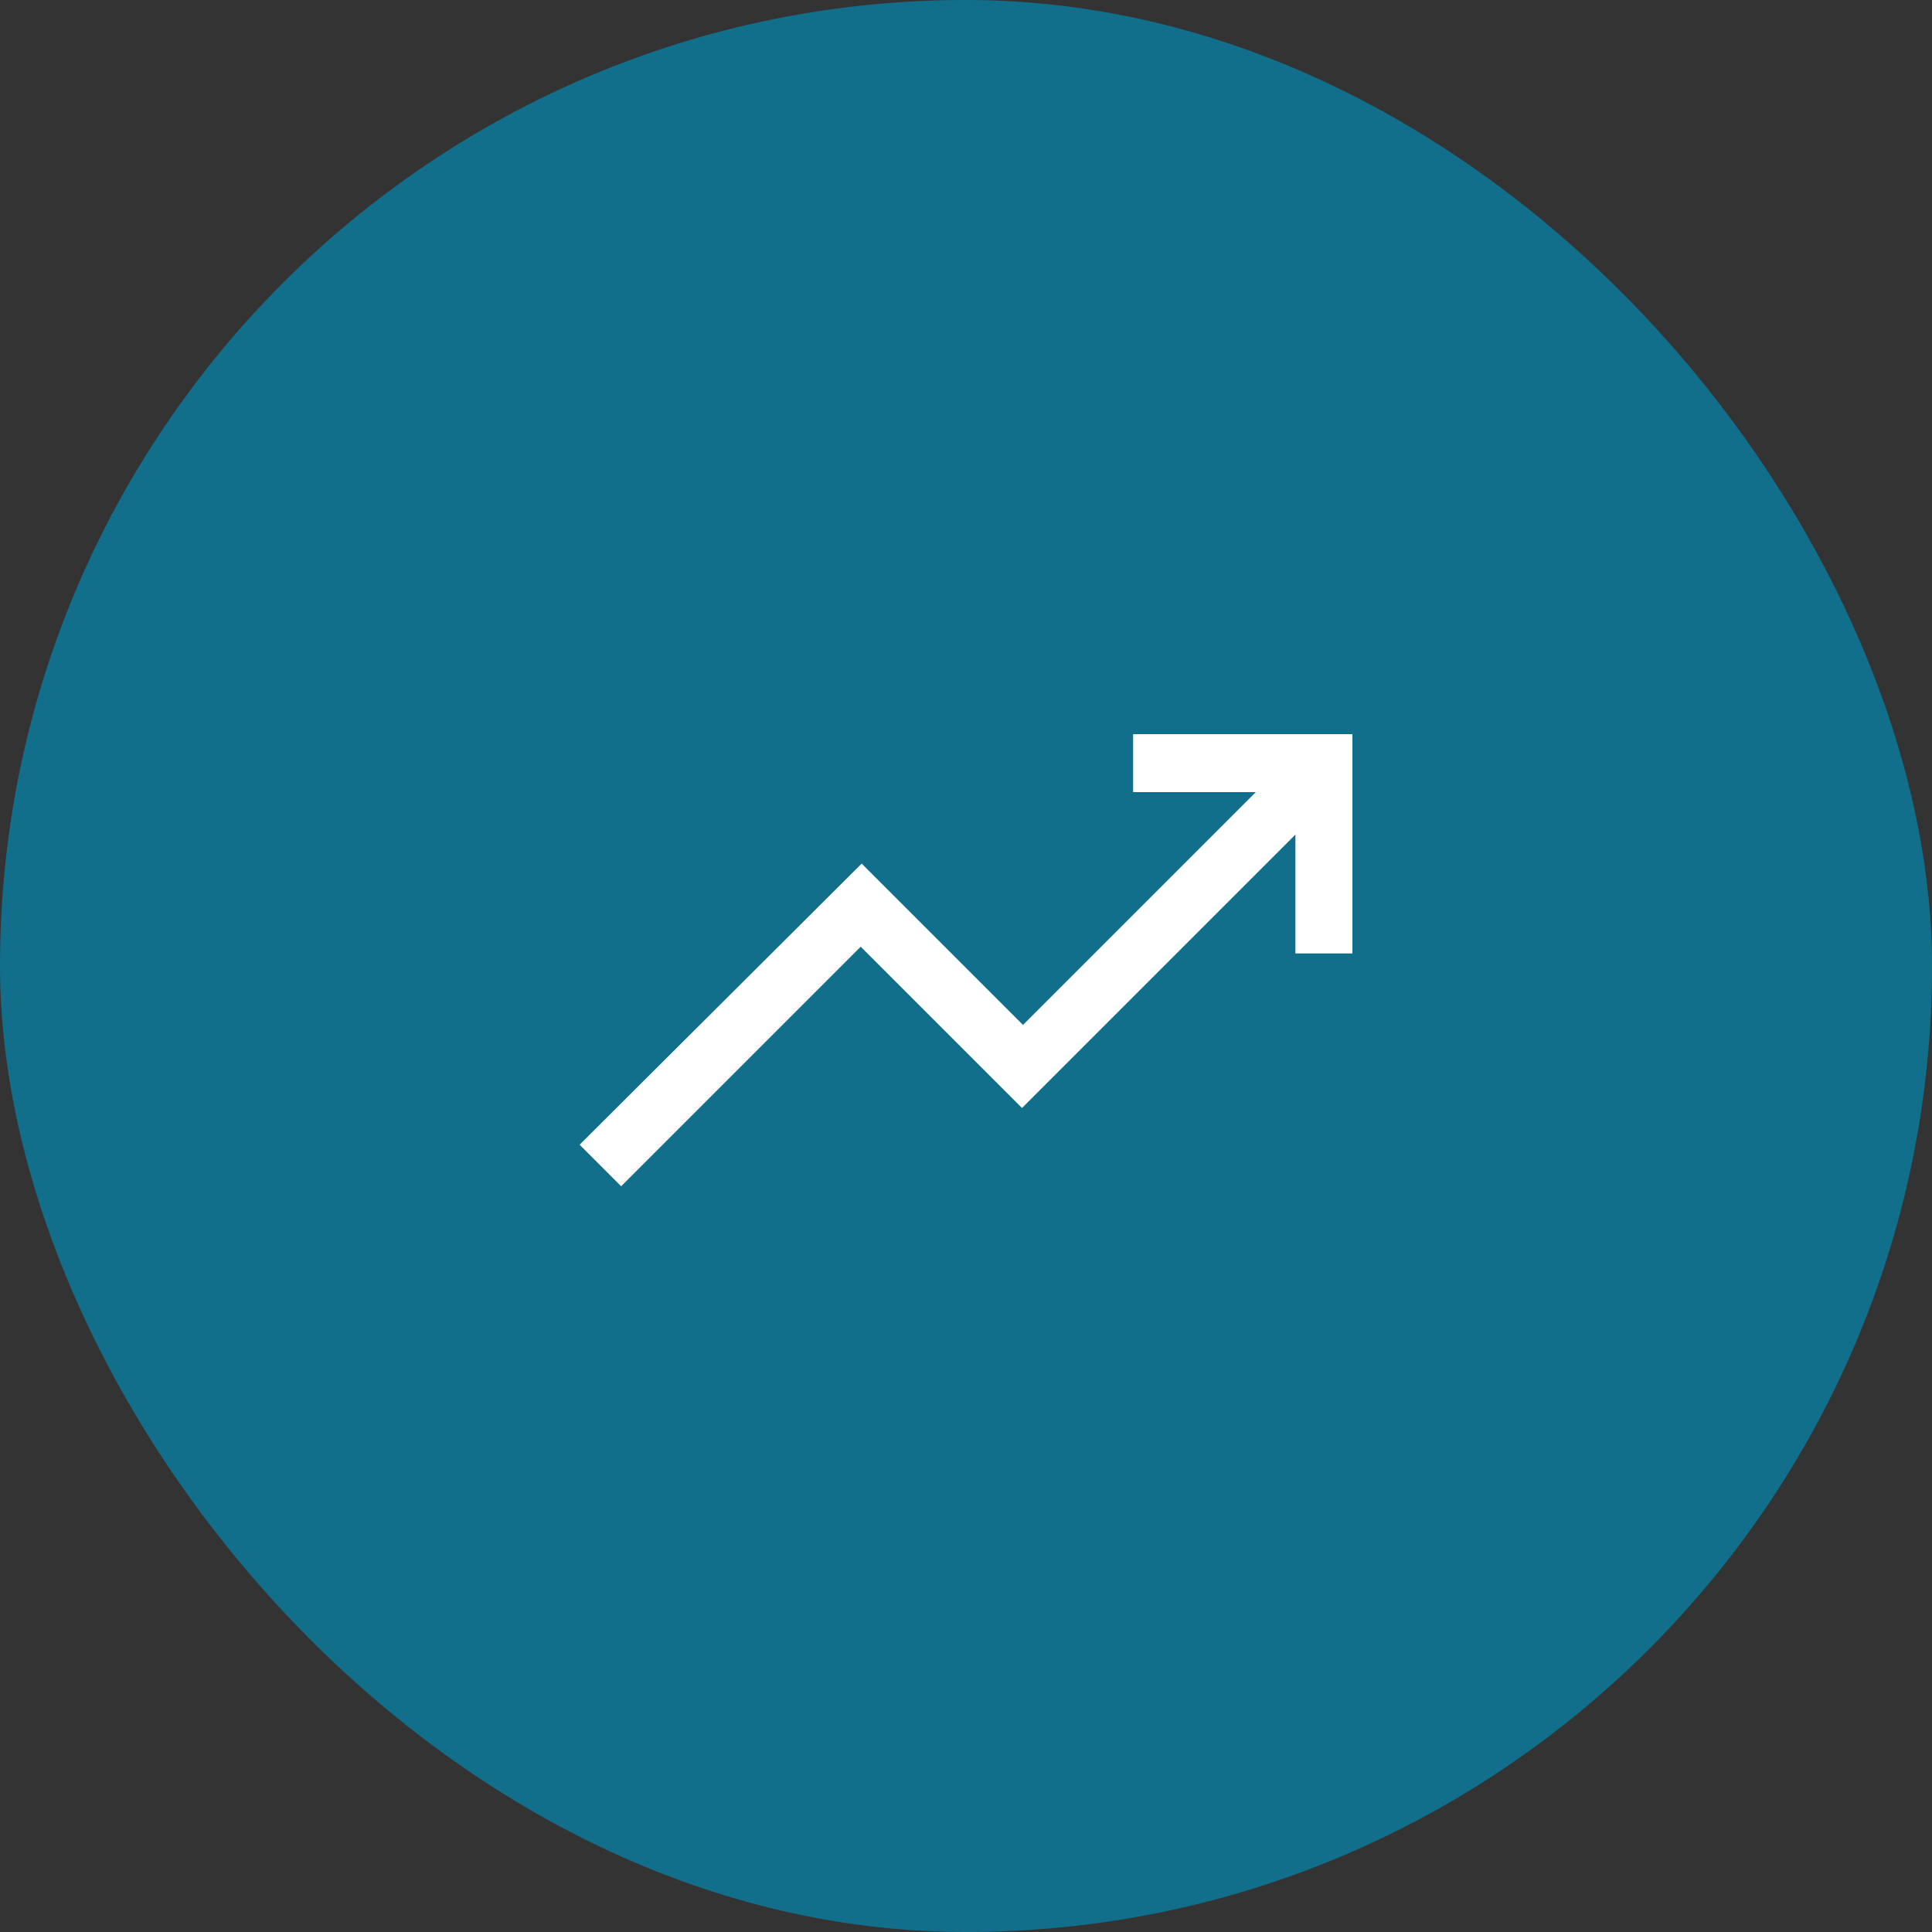
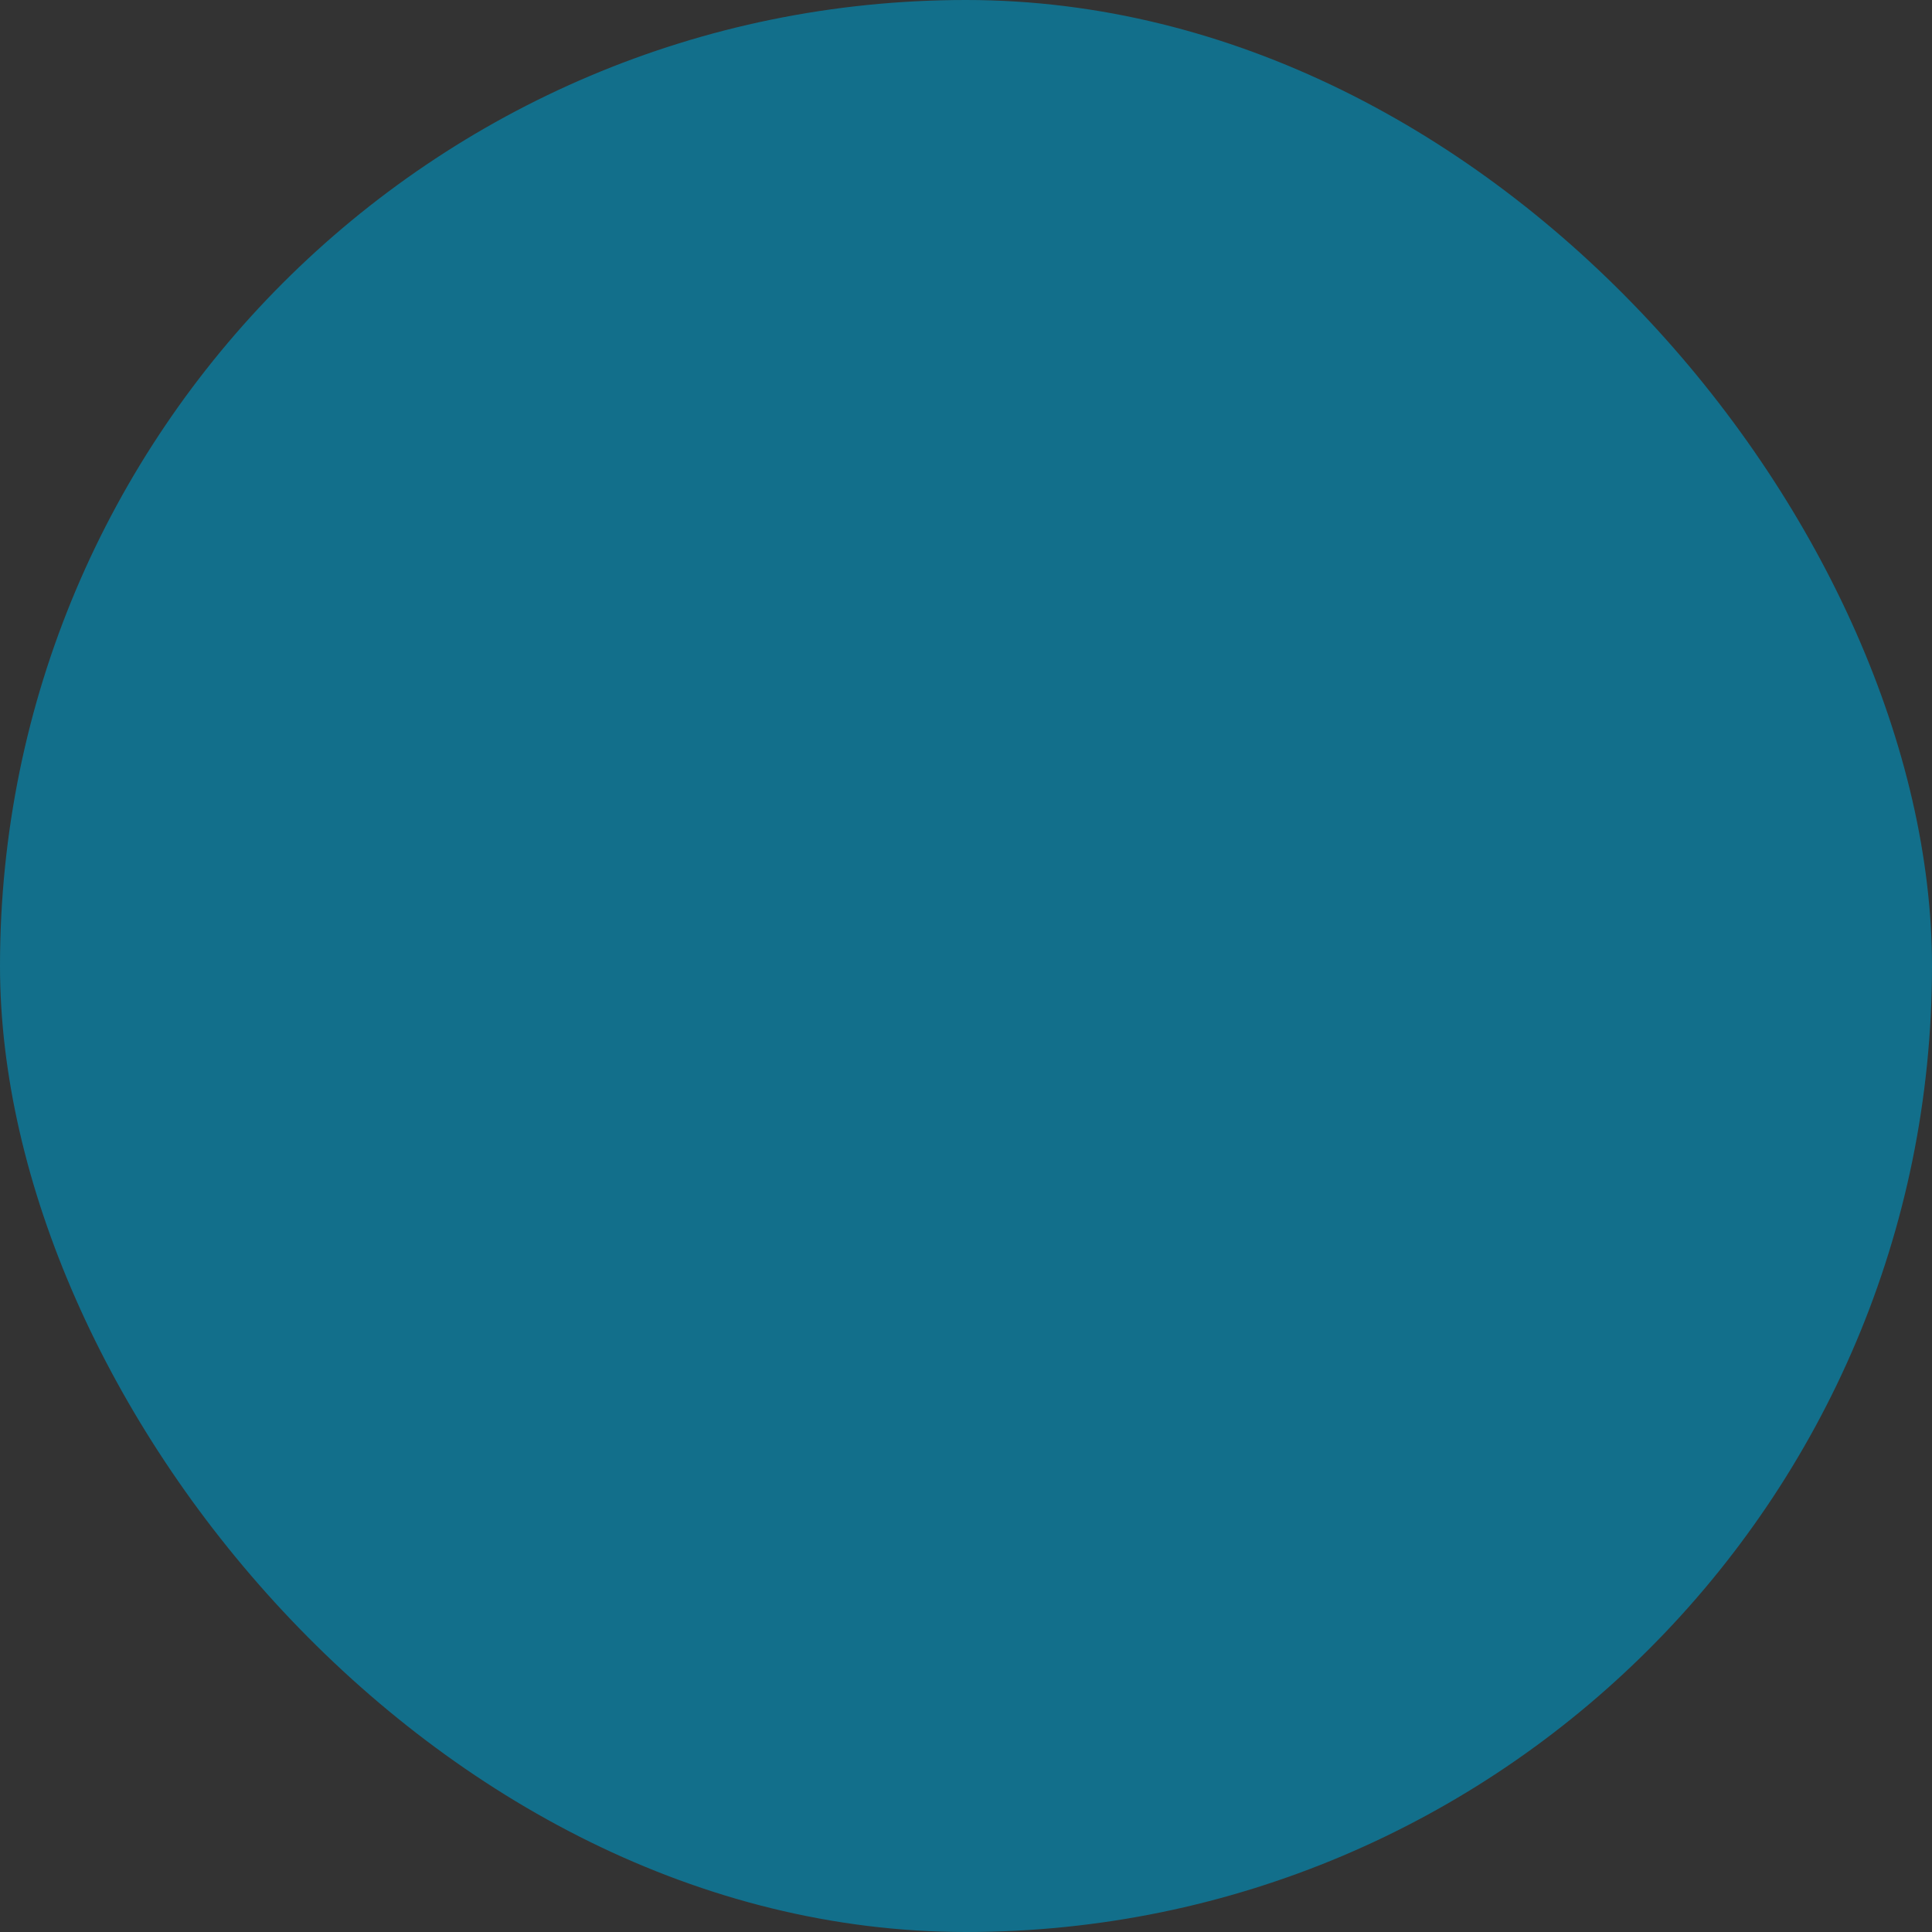
<svg xmlns="http://www.w3.org/2000/svg" id="Mas_papel" width="100" height="100" viewBox="0 0 100 100">
  <rect x="0" y="0" width="100" height="100" fill="#333333" stroke="none" />
  <defs>
    <style>
      .cls-1 {
        fill: #126f8b;
      }

      .cls-2 {
        fill: #fff;
      }
    </style>
  </defs>
  <rect id="Rectangle_Copy_6" data-name="Rectangle Copy 6" class="cls-1" width="100" height="100" rx="50" />
-   <path id="Path" class="cls-2" d="M2.15,23.4,0,21.25,14.6,6.7l8.35,8.35L35,3H28.65V0H40V11.35H37.05V5.2L22.9,19.35,14.55,11Z" transform="translate(30 38)" />
</svg>